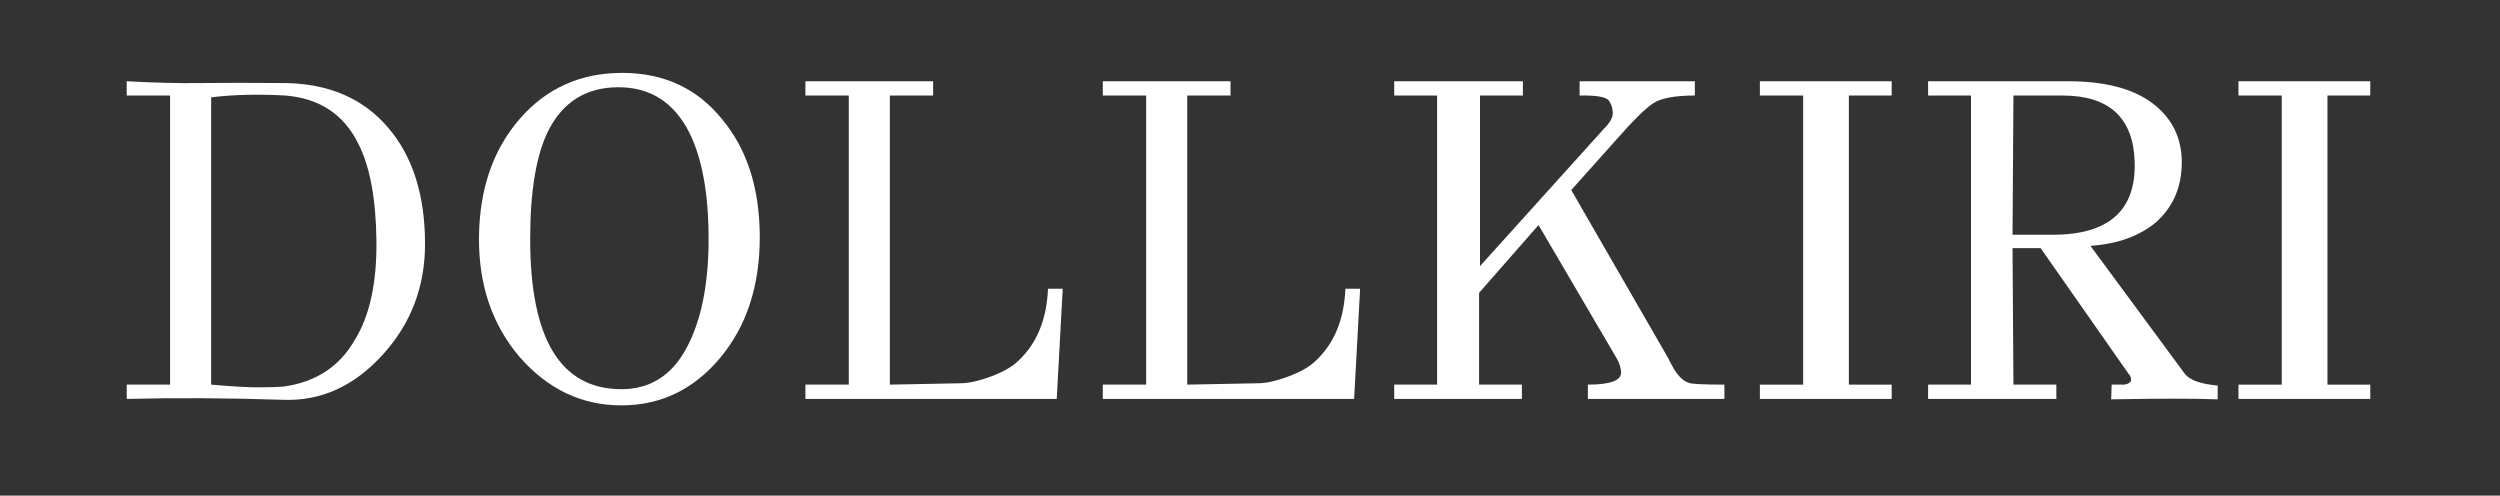
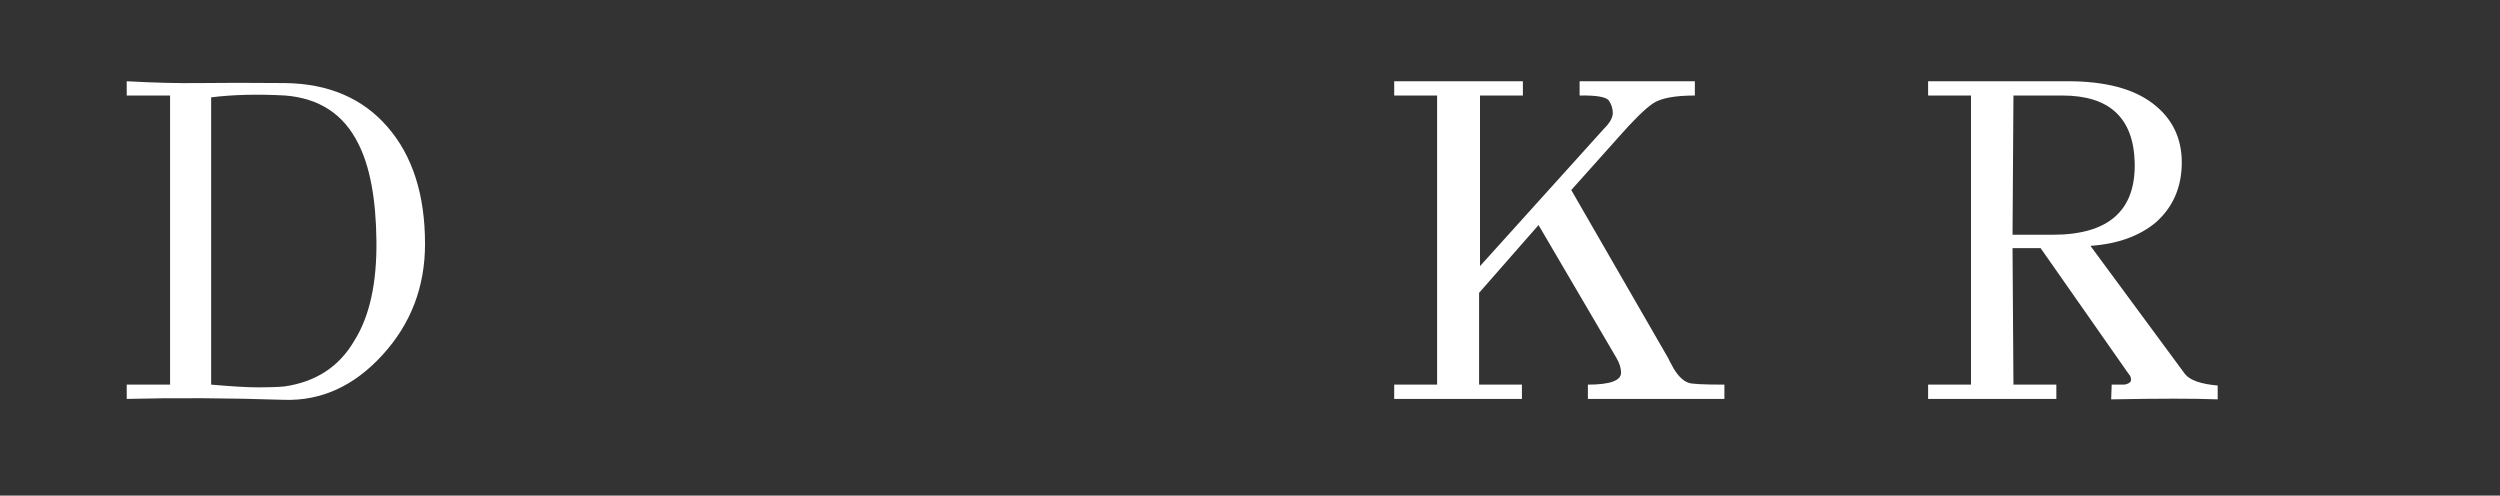
<svg xmlns="http://www.w3.org/2000/svg" version="1.0" preserveAspectRatio="xMidYMid meet" height="136" viewBox="0 0 514.5 102" zoomAndPan="magnify" width="686">
  <rect x="0" y="0" width="514.5" height="102" fill="#333333" stroke="none" />
  <defs>
    <g />
  </defs>
  <g fill-opacity="1" fill="#ffffff">
    <g transform="translate(21.908, 82.095)">
      <g>
        <path d="M 65.562 -31.891 C 65.562 -23.023 62.633 -15.398 56.781 -9.016 C 50.938 -2.629 44.188 0.438 36.531 0.188 C 25.02 -0.188 14.234 -0.25 4.172 0 L 4.172 -2.938 L 13.094 -2.938 L 13.094 -62.438 L 4.172 -62.438 L 4.172 -65.375 C 9.805 -65.062 14.805 -64.938 19.172 -65 C 23.535 -65.062 29.414 -65.062 36.812 -65 C 45.738 -64.875 52.758 -61.852 57.875 -55.938 C 63 -50.02 65.562 -42.004 65.562 -31.891 Z M 51.047 -12.047 C 54.148 -16.984 55.656 -23.801 55.562 -32.5 C 55.469 -41.195 54.219 -47.883 51.812 -52.562 C 48.832 -58.57 43.832 -61.863 36.812 -62.438 C 31.125 -62.75 26.035 -62.625 21.547 -62.062 L 21.547 -2.938 C 25.848 -2.562 29.086 -2.375 31.266 -2.375 C 33.453 -2.375 35.238 -2.438 36.625 -2.562 C 43.145 -3.508 47.953 -6.672 51.047 -12.047 Z M 51.047 -12.047" />
      </g>
    </g>
  </g>
  <g fill-opacity="1" fill="#ffffff">
    <g transform="translate(93.454, 82.095)">
      <g>
-         <path d="M 55.125 -57.594 C 60.312 -51.395 62.906 -43.281 62.906 -33.25 C 62.906 -23.227 60.188 -14.957 54.75 -8.438 C 49.312 -1.926 42.523 1.328 34.391 1.328 C 26.266 1.328 19.289 -1.992 13.469 -8.641 C 7.781 -15.336 5 -23.602 5.125 -33.438 C 5.25 -43.281 8.047 -51.348 13.516 -57.641 C 18.992 -63.941 26.016 -67.094 34.578 -67.094 C 43.148 -67.094 50 -63.926 55.125 -57.594 Z M 34.438 -2 C 40.32 -2 44.781 -4.812 47.812 -10.438 C 50.852 -16.07 52.375 -23.551 52.375 -32.875 C 52.375 -42.207 51.047 -49.531 48.391 -54.844 C 45.234 -61.039 40.379 -64.141 33.828 -64.141 C 27.273 -64.141 22.484 -61.203 19.453 -55.328 C 16.922 -50.328 15.656 -42.859 15.656 -32.922 C 15.656 -12.305 21.914 -2 34.438 -2 Z M 34.438 -2" />
-       </g>
+         </g>
    </g>
  </g>
  <g fill-opacity="1" fill="#ffffff">
    <g transform="translate(161.584, 82.095)">
      <g>
-         <path d="M 54.094 -22.672 L 57.125 -22.672 L 55.891 0 L 4.172 0 L 4.172 -2.938 L 13.094 -2.938 L 13.094 -62.438 L 4.172 -62.438 L 4.172 -65.375 L 30.453 -65.375 L 30.453 -62.438 L 21.547 -62.438 L 21.547 -2.938 L 36.062 -3.219 C 37.77 -3.219 39.891 -3.691 42.422 -4.641 C 44.953 -5.598 46.816 -6.676 48.016 -7.875 C 51.805 -11.414 53.832 -16.348 54.094 -22.672 Z M 54.094 -22.672" />
-       </g>
+         </g>
    </g>
  </g>
  <g fill-opacity="1" fill="#ffffff">
    <g transform="translate(222.787, 82.095)">
      <g>
-         <path d="M 54.094 -22.672 L 57.125 -22.672 L 55.891 0 L 4.172 0 L 4.172 -2.938 L 13.094 -2.938 L 13.094 -62.438 L 4.172 -62.438 L 4.172 -65.375 L 30.453 -65.375 L 30.453 -62.438 L 21.547 -62.438 L 21.547 -2.938 L 36.062 -3.219 C 37.77 -3.219 39.891 -3.691 42.422 -4.641 C 44.953 -5.598 46.816 -6.676 48.016 -7.875 C 51.805 -11.414 53.832 -16.348 54.094 -22.672 Z M 54.094 -22.672" />
-       </g>
+         </g>
    </g>
  </g>
  <g fill-opacity="1" fill="#ffffff">
    <g transform="translate(283.99, 82.095)">
      <g>
        <path d="M 70.891 -2.938 L 70.891 0 L 42.797 0 L 42.797 -2.938 C 47.348 -2.938 49.625 -3.758 49.625 -5.406 C 49.625 -6.352 49.305 -7.363 48.672 -8.438 L 32.641 -35.781 L 20.406 -21.828 L 20.406 -2.938 L 29.219 -2.938 L 29.219 0 L 2.938 0 L 2.938 -2.938 L 11.766 -2.938 L 11.766 -62.438 L 2.938 -62.438 L 2.938 -65.375 L 29.422 -65.375 L 29.422 -62.438 L 20.594 -62.438 L 20.594 -27.328 L 46.109 -55.609 C 47.316 -56.805 47.922 -57.879 47.922 -58.828 C 47.922 -59.773 47.648 -60.629 47.109 -61.391 C 46.578 -62.148 44.57 -62.5 41.094 -62.438 L 41.094 -65.375 L 64.812 -65.375 L 64.812 -62.438 C 60.695 -62.438 57.832 -61.898 56.219 -60.828 C 54.602 -59.754 52.156 -57.348 48.875 -53.609 L 39.375 -42.984 L 59.406 -8.25 C 59.469 -8.062 59.625 -7.75 59.875 -7.312 L 60.438 -6.266 C 61.395 -4.68 62.41 -3.703 63.484 -3.328 C 64.047 -3.066 66.516 -2.938 70.891 -2.938 Z M 70.891 -2.938" />
      </g>
    </g>
  </g>
  <g fill-opacity="1" fill="#ffffff">
    <g transform="translate(357.528, 82.095)">
      <g>
-         <path d="M 31.781 -2.938 L 31.781 0 L 4.656 0 L 4.656 -2.938 L 13.562 -2.938 L 13.562 -62.438 L 4.656 -62.438 L 4.656 -65.375 L 31.781 -65.375 L 31.781 -62.438 L 22.969 -62.438 L 22.969 -2.938 Z M 31.781 -2.938" />
-       </g>
+         </g>
    </g>
  </g>
  <g fill-opacity="1" fill="#ffffff">
    <g transform="translate(393.586, 82.095)">
      <g>
        <path d="M 44.5 -5.125 L 26.375 -31.031 L 20.594 -31.031 L 20.781 -2.938 L 29.609 -2.938 L 29.609 0 L 3.219 0 L 3.219 -2.938 L 12.047 -2.938 L 12.047 -62.438 L 3.219 -62.438 L 3.219 -65.375 L 31.984 -65.375 C 39.629 -65.375 45.445 -63.852 49.438 -60.812 C 53.426 -57.781 55.422 -53.734 55.422 -48.672 C 55.422 -43.617 53.648 -39.508 50.109 -36.344 C 46.691 -33.5 42.195 -31.883 36.625 -31.5 L 56.078 -5.125 C 57.086 -3.852 59.332 -3.062 62.812 -2.75 L 62.812 0.094 C 58.195 -0.094 50.891 -0.094 40.891 0.094 L 41 -2.938 L 43.656 -2.938 C 44.539 -3.125 44.984 -3.457 44.984 -3.938 C 44.984 -4.414 44.82 -4.812 44.5 -5.125 Z M 28.844 -33.781 C 40.352 -33.781 45.984 -38.742 45.734 -48.672 C 45.484 -57.848 40.52 -62.438 30.844 -62.438 L 20.781 -62.438 L 20.594 -33.781 Z M 28.844 -33.781" />
      </g>
    </g>
  </g>
  <g fill-opacity="1" fill="#ffffff">
    <g transform="translate(456.022, 82.095)">
      <g>
-         <path d="M 31.781 -2.938 L 31.781 0 L 4.656 0 L 4.656 -2.938 L 13.562 -2.938 L 13.562 -62.438 L 4.656 -62.438 L 4.656 -65.375 L 31.781 -65.375 L 31.781 -62.438 L 22.969 -62.438 L 22.969 -2.938 Z M 31.781 -2.938" />
-       </g>
+         </g>
    </g>
  </g>
</svg>